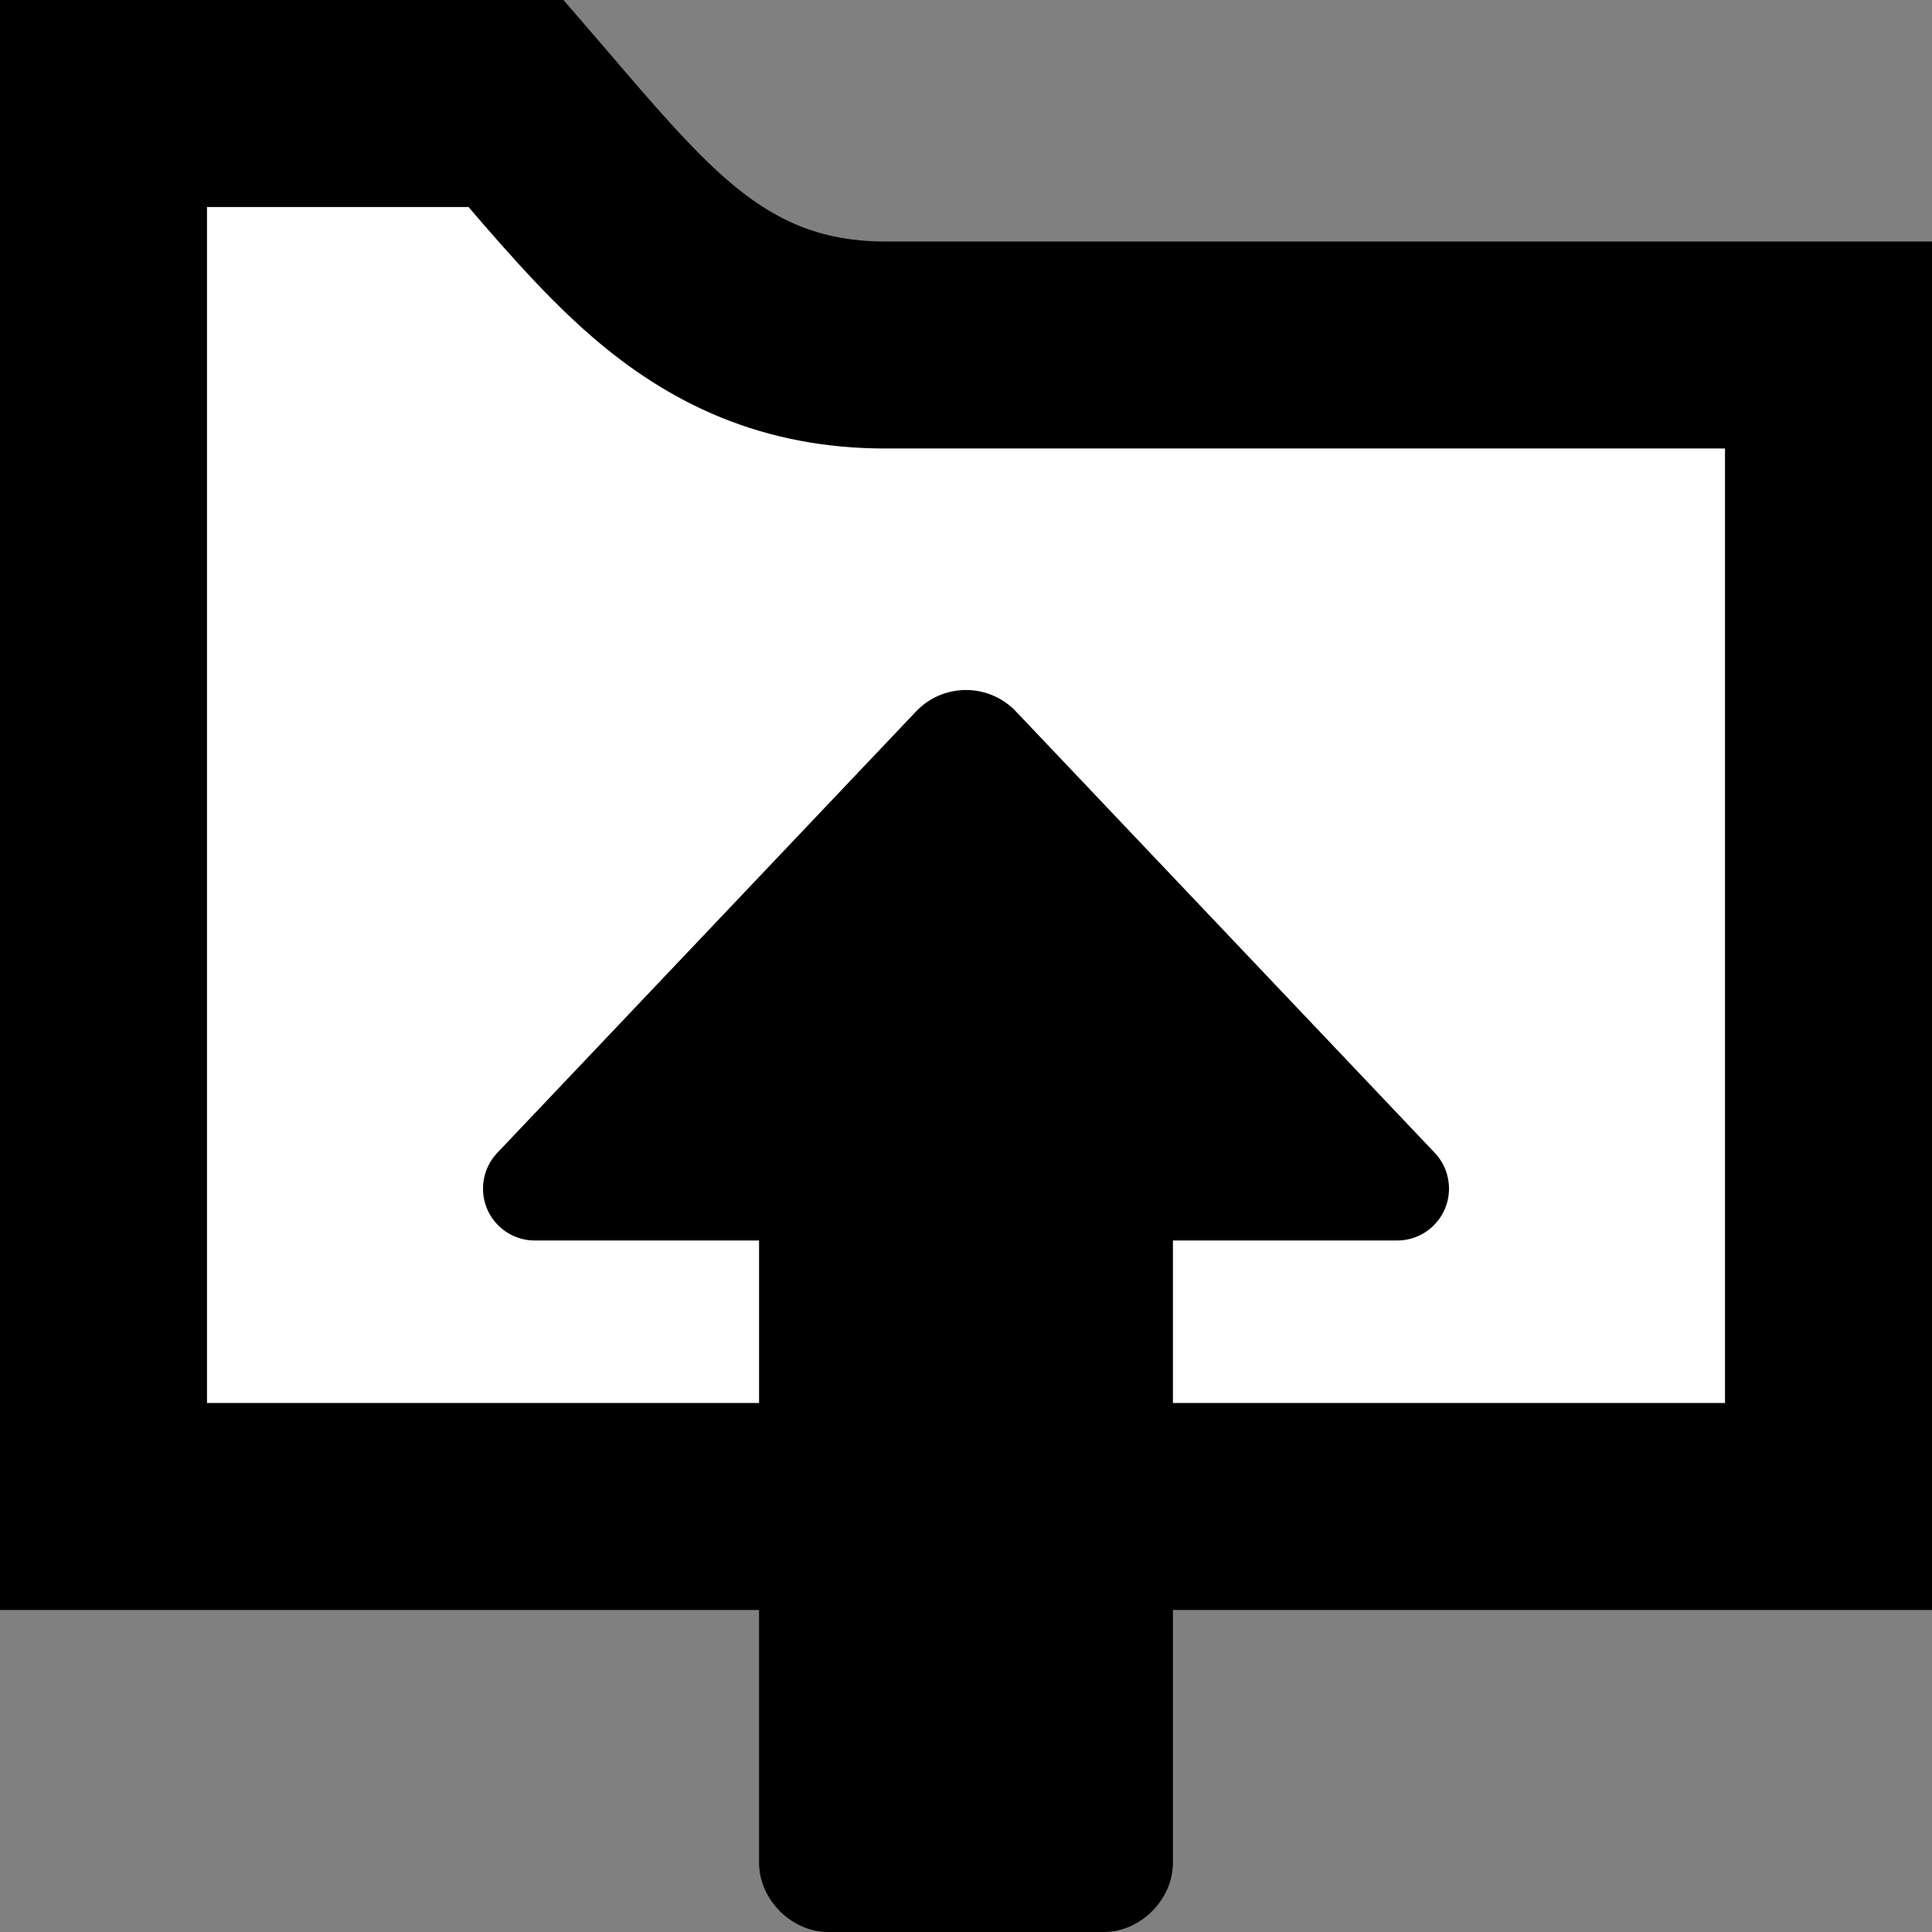
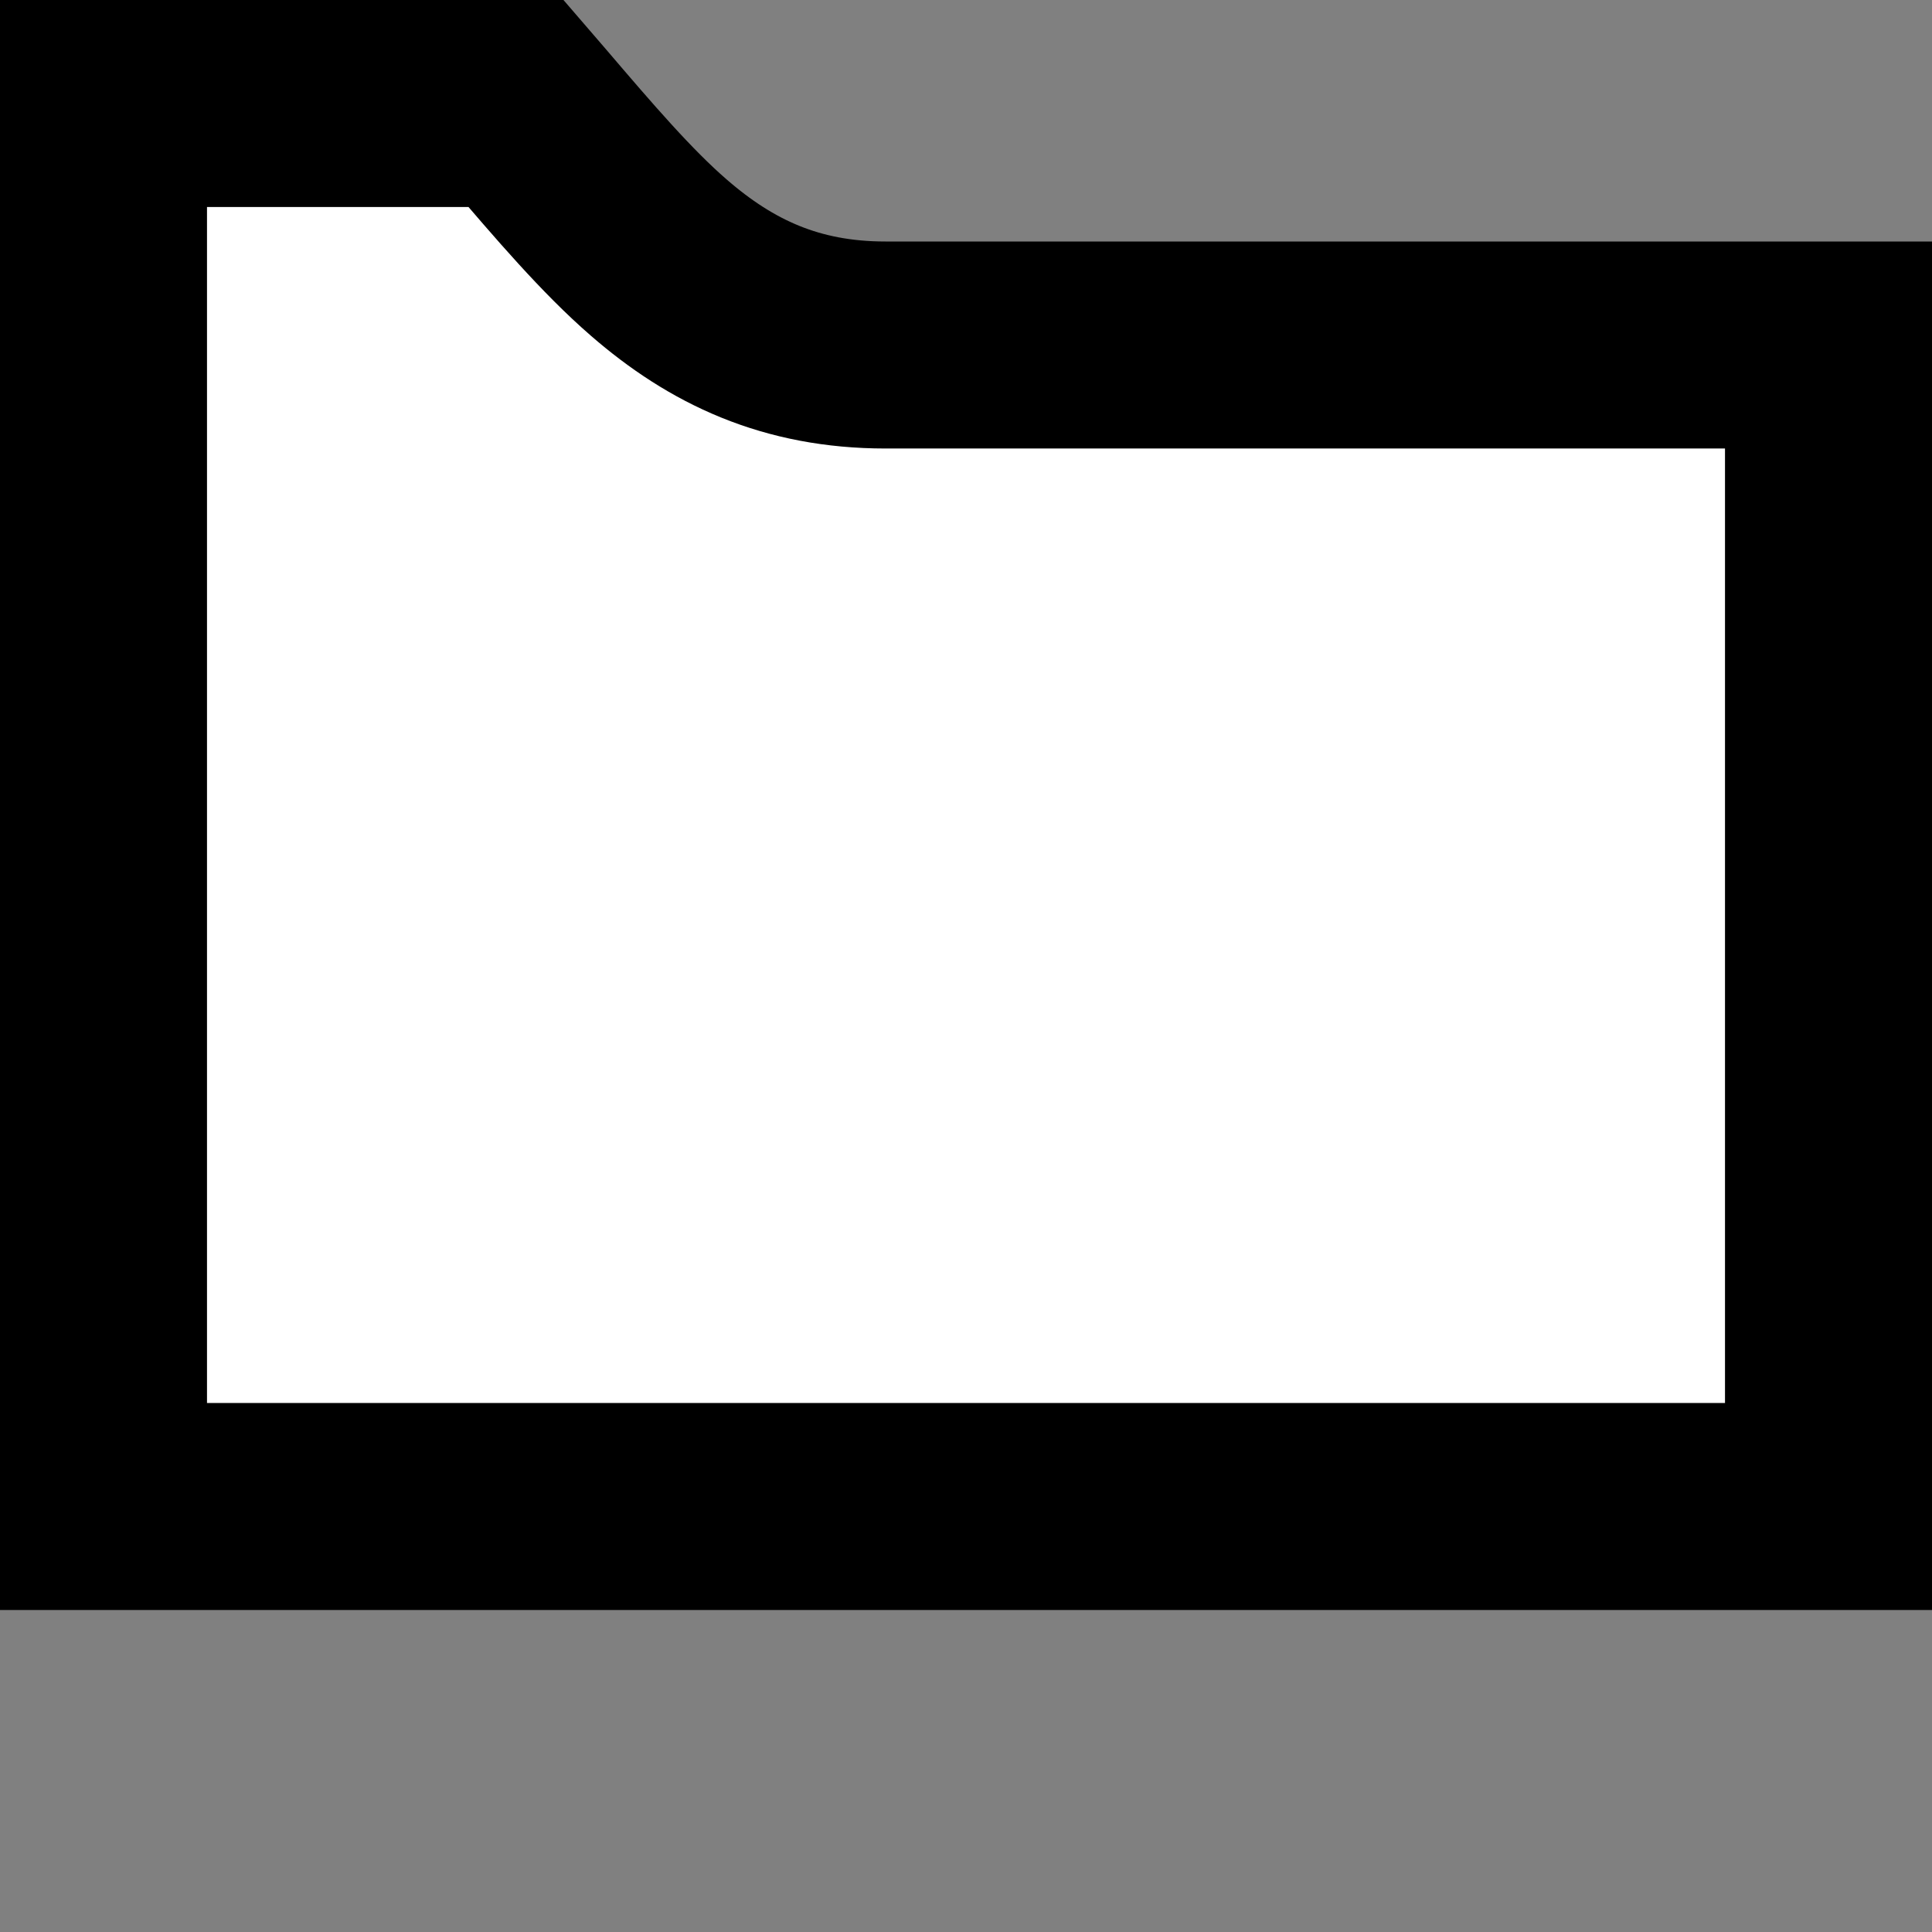
<svg xmlns="http://www.w3.org/2000/svg" width="28" height="28" viewBox="0 0 28 28" fill="none">
  <rect x="0" y="0" width="28" height="28" fill="#808080" stroke="none" />
  <g clip-path="url(#clip0_182_5383)">
    <path d="M1.5 1.5H7.48C7.537 1.566 7.593 1.632 7.649 1.697C8.317 2.479 8.94 3.207 9.546 3.732C10.453 4.52 11.463 5 12.833 5H26.5V21.833H1.5V1.5Z" fill="white" stroke="black" stroke-width="3" />
-     <path d="M16.999 17.978L20.25 17.978C20.662 17.978 21 17.643 21 17.226C21 17.038 20.929 16.851 20.794 16.708C19.109 14.933 16.102 11.763 14.725 10.312C14.536 10.112 14.273 10 14 10C13.726 10 13.464 10.112 13.275 10.312C11.898 11.763 8.89 14.933 7.207 16.708C7.071 16.851 7 17.038 7 17.226C7 17.643 7.337 17.978 7.75 17.978L11.001 17.978L11.001 26.998C11.001 27.529 11.471 28 12.001 28L15.999 28C16.529 28 16.999 27.529 16.999 26.998L16.999 17.978Z" fill="black" />
  </g>
  <defs>
    <clipPath id="clip0_182_5383">
      <rect width="28" height="28" fill="white" />
    </clipPath>
  </defs>
</svg>